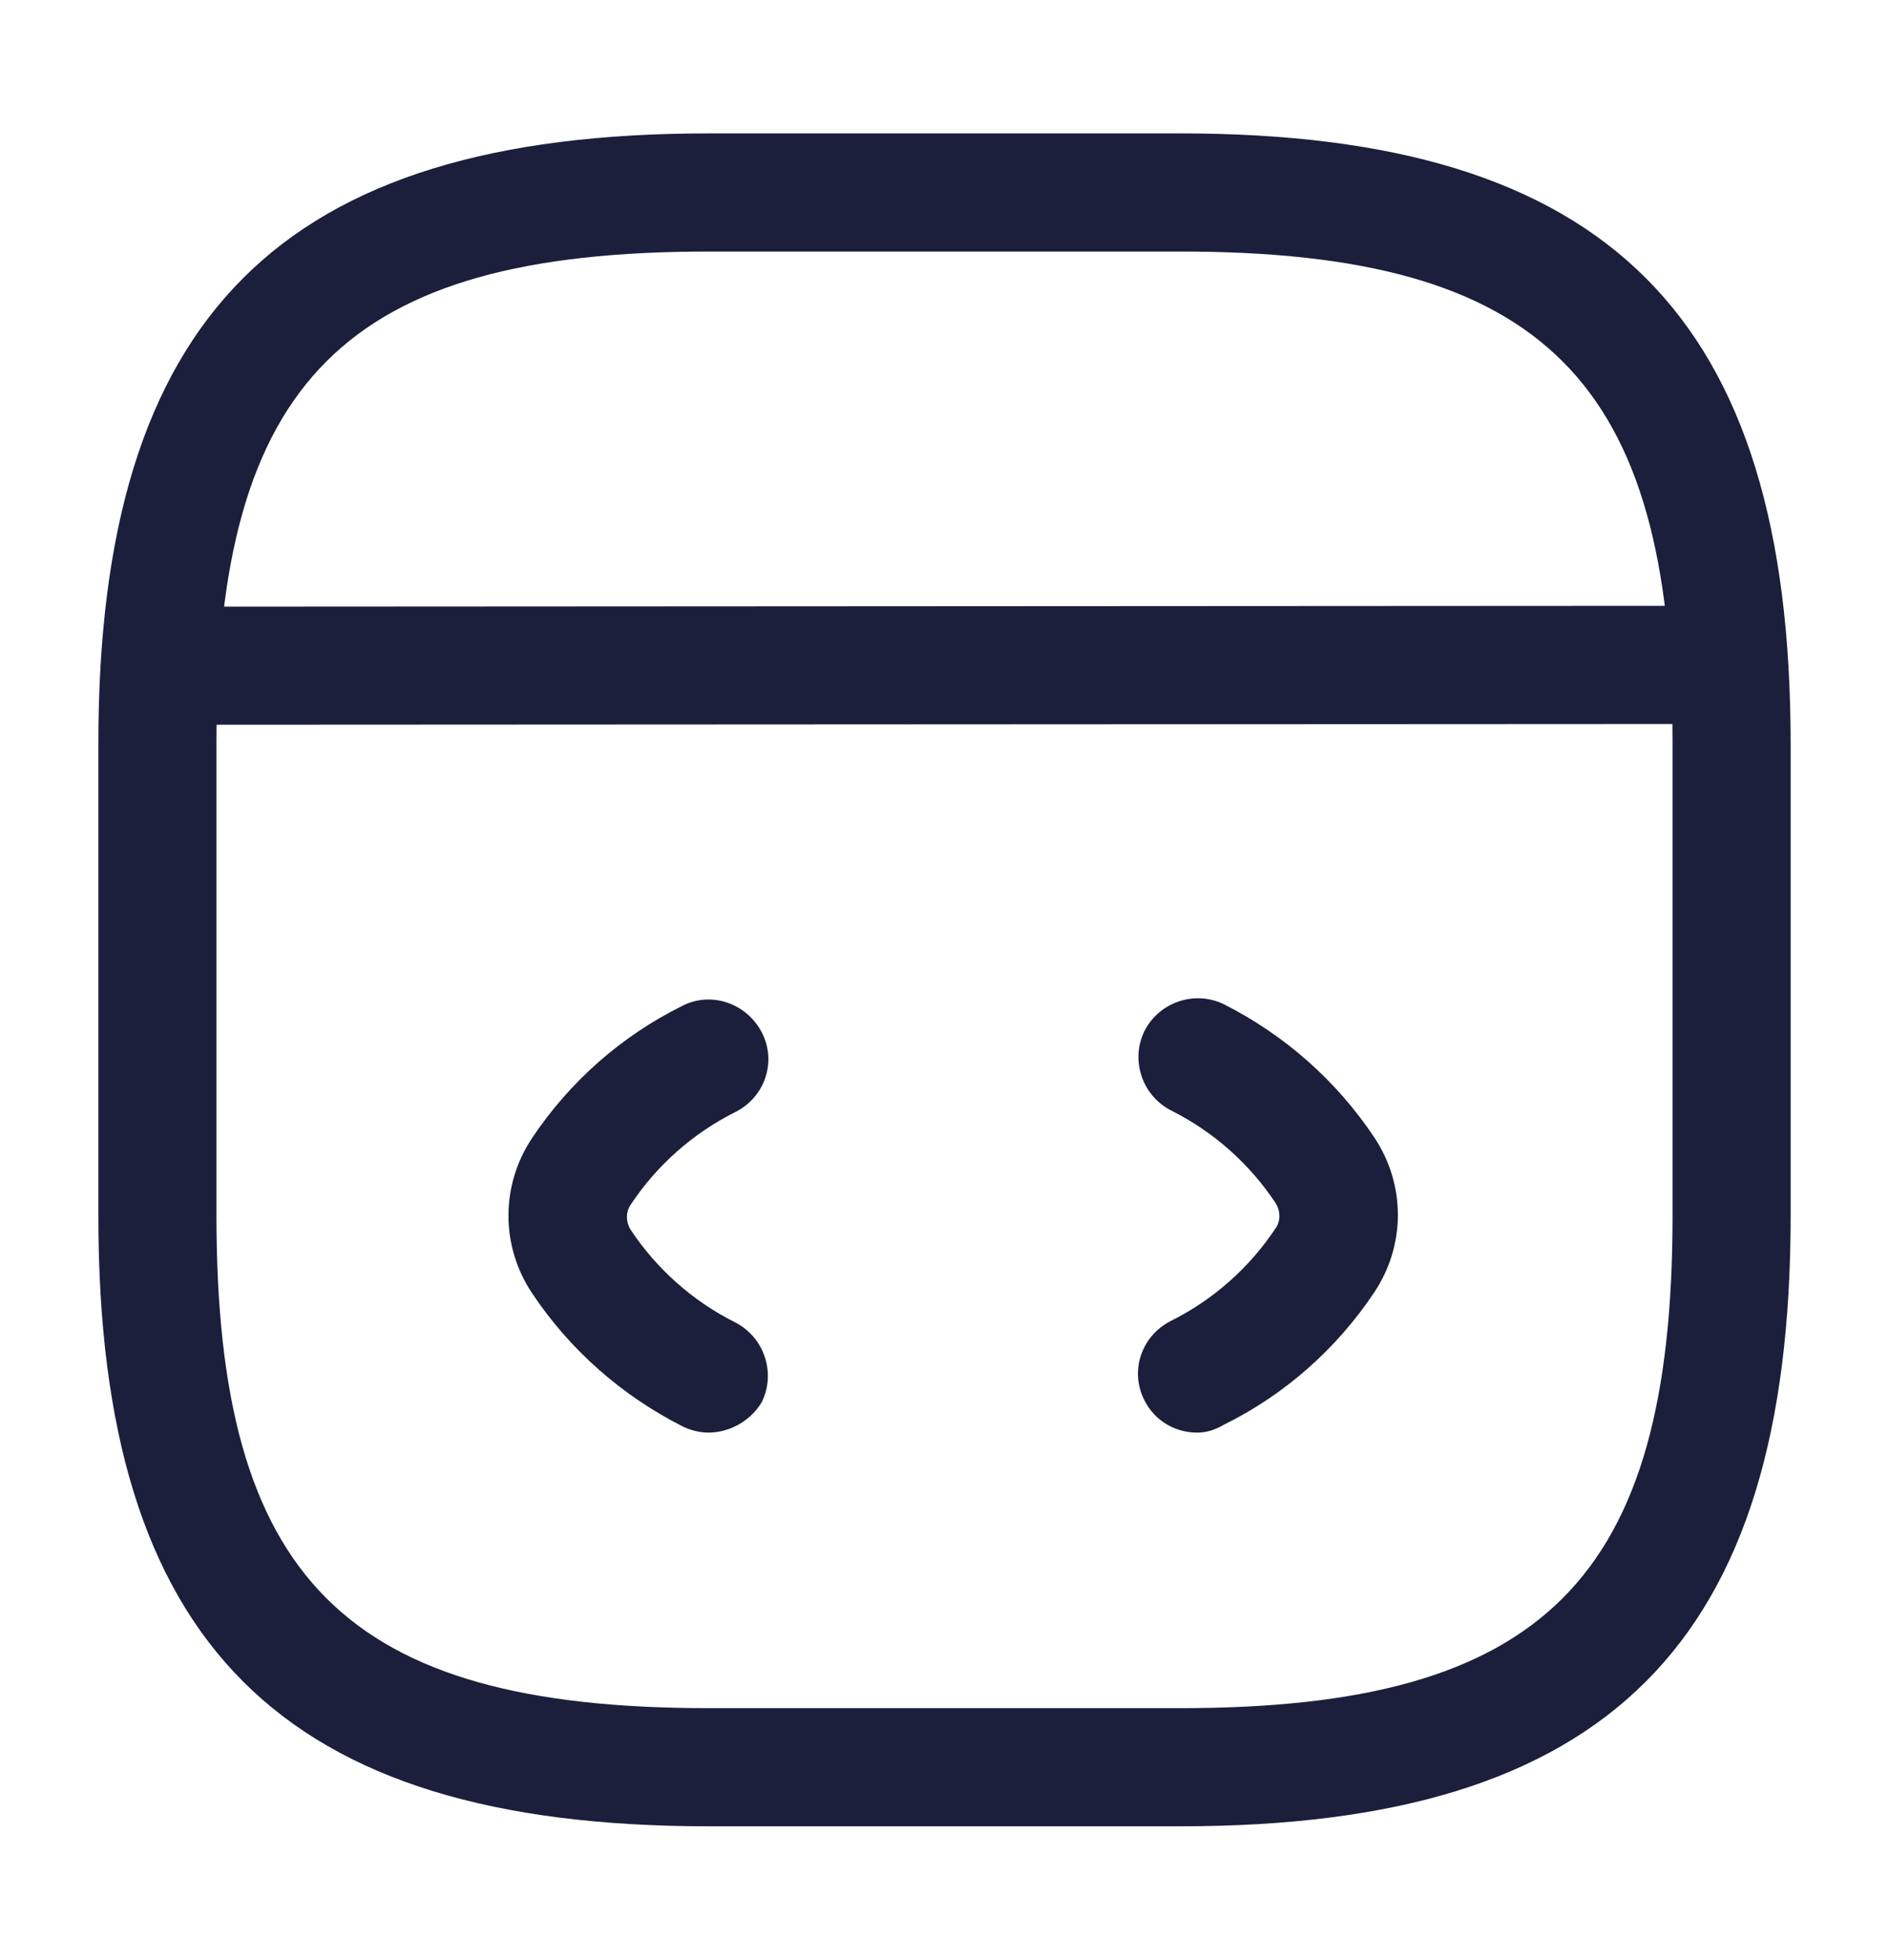
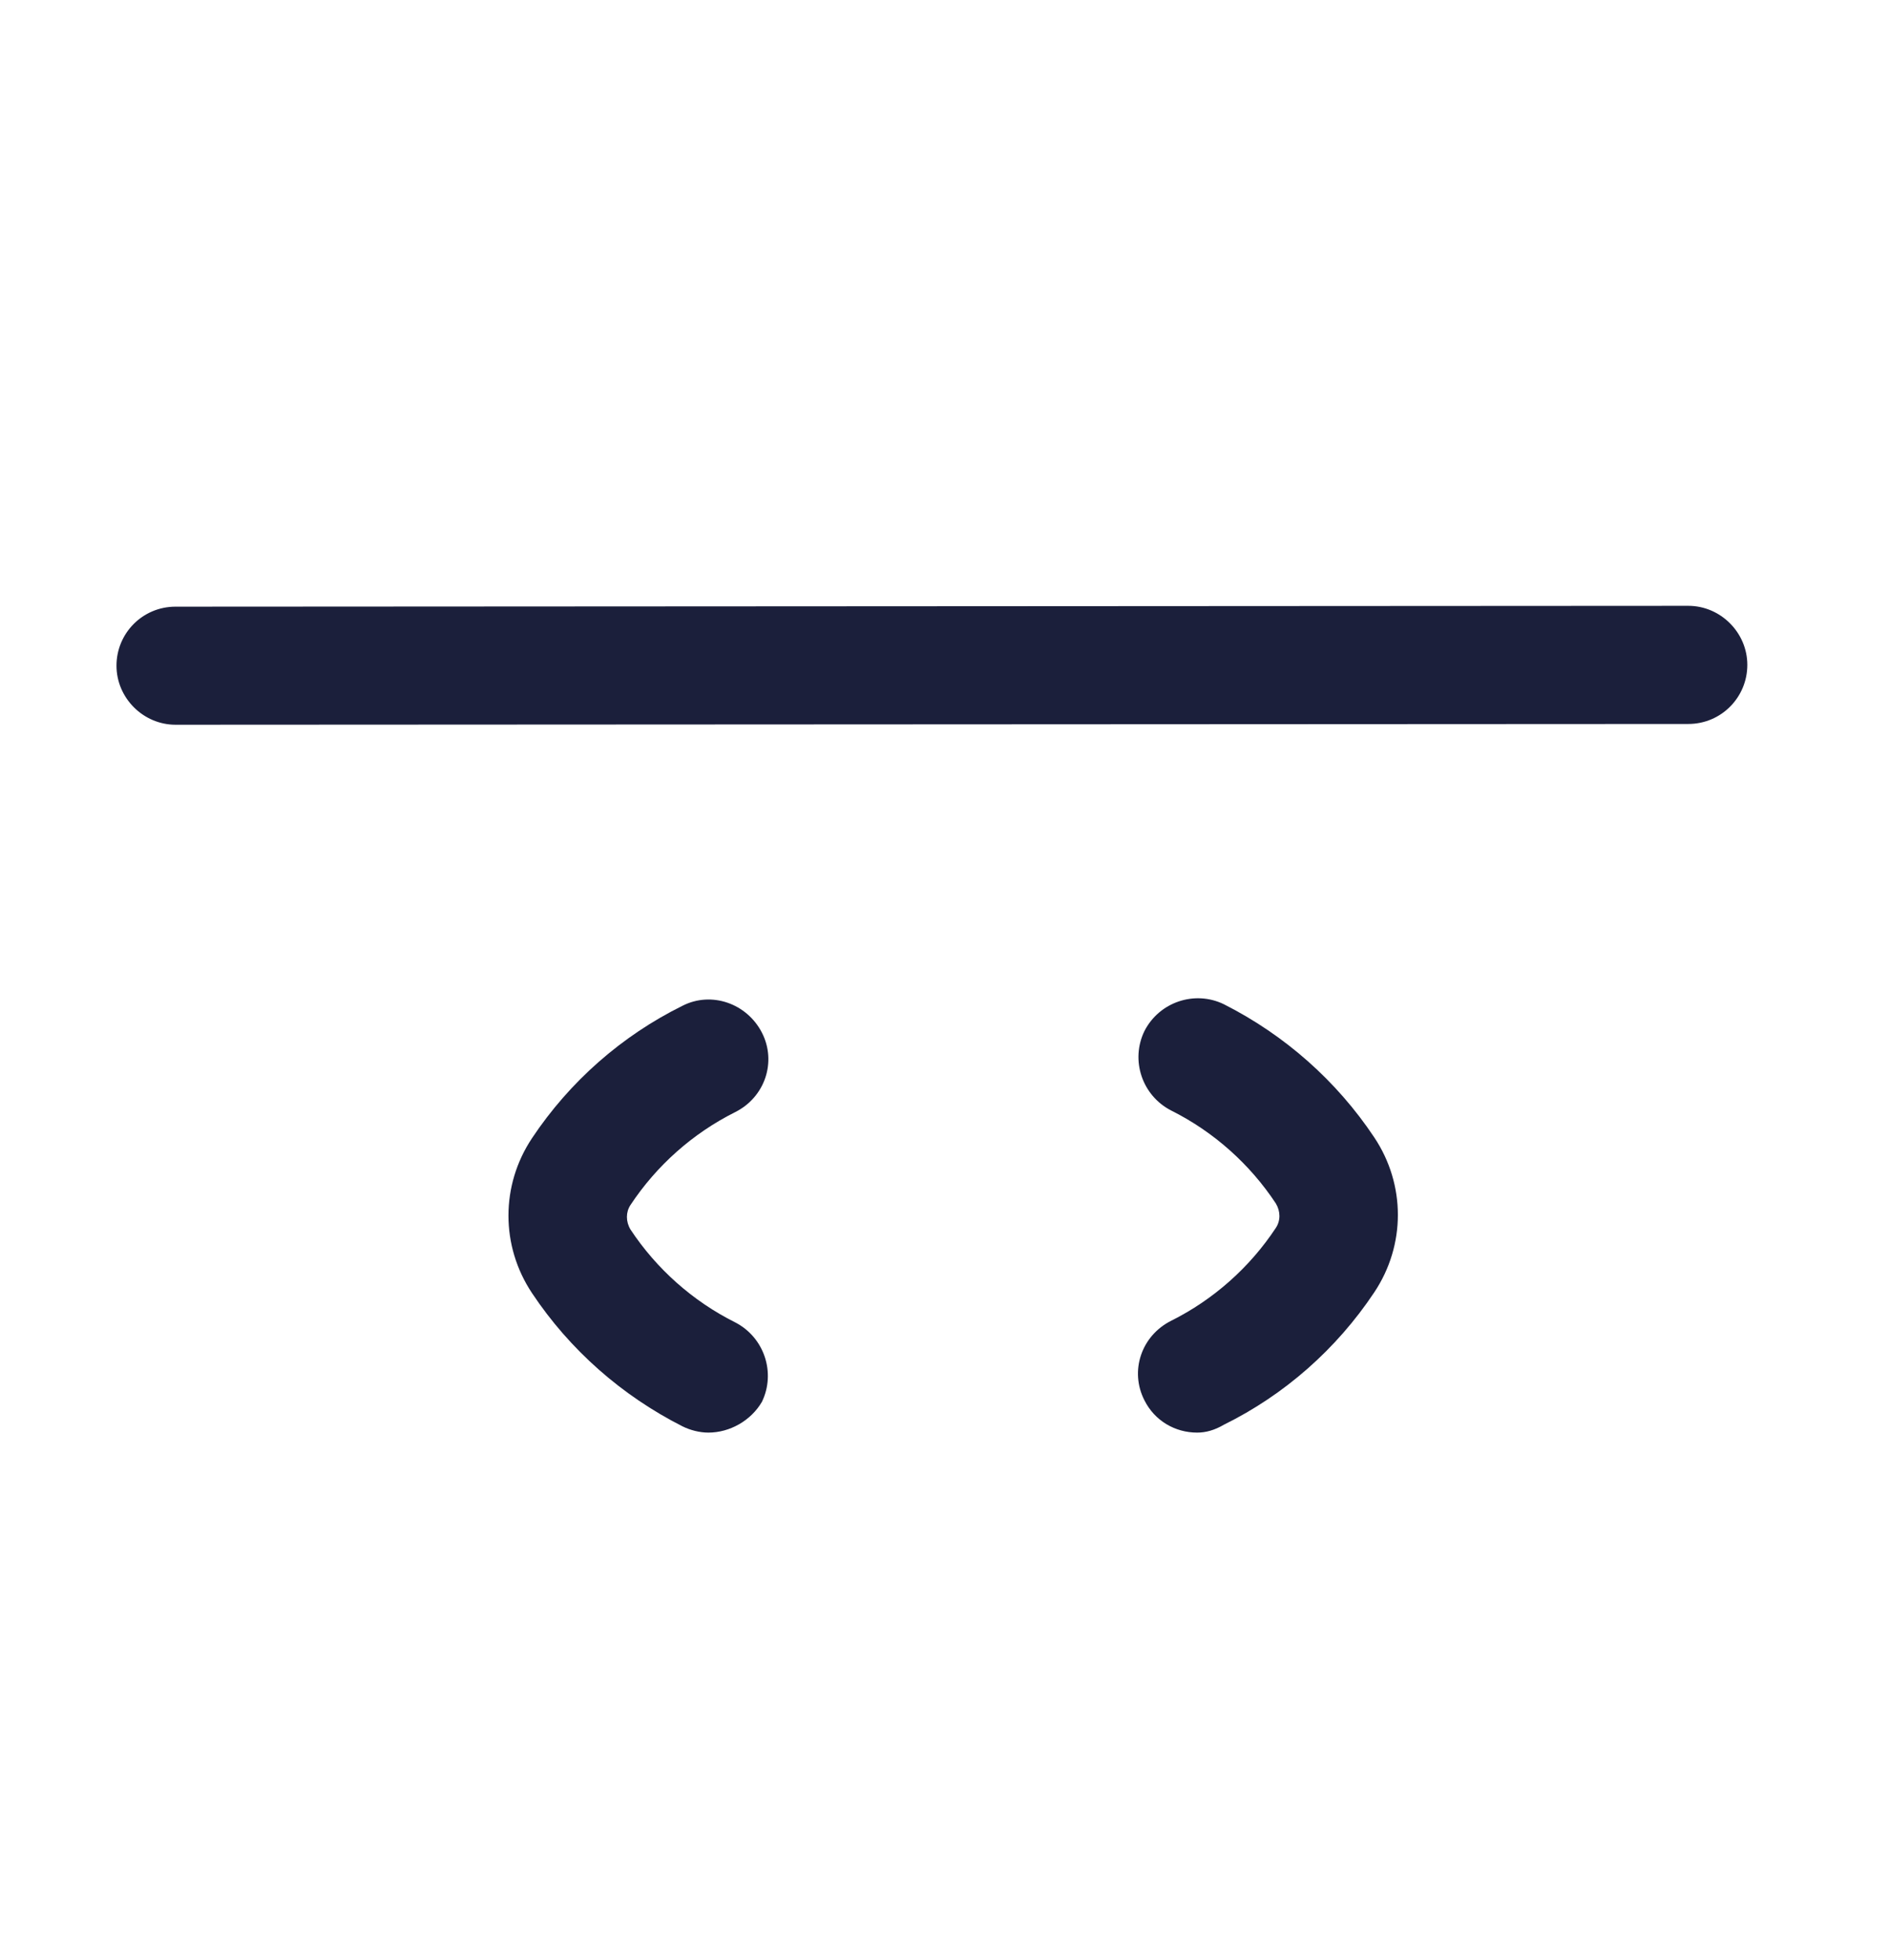
<svg xmlns="http://www.w3.org/2000/svg" width="27" height="28" viewBox="0 0 27 28" fill="none">
-   <path d="M10.125 20.469C10.001 20.469 9.866 20.435 9.754 20.379C8.888 19.94 8.145 19.288 7.605 18.477C7.155 17.802 7.155 16.936 7.605 16.261C8.145 15.451 8.888 14.799 9.754 14.371C10.17 14.158 10.676 14.338 10.89 14.754C11.104 15.17 10.935 15.676 10.508 15.89C9.9 16.194 9.383 16.655 9.011 17.218C8.944 17.319 8.944 17.454 9.011 17.566C9.383 18.129 9.9 18.59 10.508 18.894C10.924 19.108 11.092 19.614 10.89 20.03C10.732 20.3 10.429 20.469 10.125 20.469Z" fill="#1B1F3B" />
+   <path d="M10.125 20.469C10.001 20.469 9.866 20.435 9.754 20.379C8.888 19.94 8.145 19.288 7.605 18.477C7.155 17.802 7.155 16.936 7.605 16.261C8.145 15.451 8.888 14.799 9.754 14.371C10.17 14.158 10.676 14.338 10.89 14.754C11.104 15.17 10.935 15.676 10.508 15.89C9.9 16.194 9.383 16.655 9.011 17.218C8.944 17.319 8.944 17.454 9.011 17.566C9.383 18.129 9.9 18.59 10.508 18.894C10.924 19.108 11.092 19.614 10.89 20.03C10.732 20.3 10.429 20.469 10.125 20.469" fill="#1B1F3B" />
  <path d="M17.111 20.469C16.796 20.469 16.504 20.3 16.358 20.008C16.144 19.591 16.312 19.085 16.74 18.871C17.348 18.567 17.865 18.106 18.236 17.544C18.304 17.442 18.304 17.308 18.236 17.195C17.865 16.633 17.348 16.171 16.74 15.867C16.324 15.654 16.155 15.148 16.358 14.731C16.571 14.315 17.078 14.146 17.494 14.349C18.36 14.787 19.102 15.44 19.642 16.25C20.093 16.925 20.093 17.791 19.642 18.466C19.102 19.276 18.36 19.929 17.494 20.356C17.359 20.435 17.235 20.469 17.111 20.469Z" fill="#1B1F3B" />
-   <path d="M16.875 26.094H10.125C4.016 26.094 1.406 23.484 1.406 17.375V10.625C1.406 4.516 4.016 1.906 10.125 1.906H16.875C22.984 1.906 25.594 4.516 25.594 10.625V17.375C25.594 23.484 22.984 26.094 16.875 26.094ZM10.125 3.594C4.939 3.594 3.094 5.439 3.094 10.625V17.375C3.094 22.561 4.939 24.406 10.125 24.406H16.875C22.061 24.406 23.906 22.561 23.906 17.375V10.625C23.906 5.439 22.061 3.594 16.875 3.594H10.125Z" fill="#1B1F3B" />
  <path d="M2.509 10.355C2.048 10.355 1.665 9.973 1.665 9.511C1.665 9.05 2.036 8.668 2.509 8.668L24.131 8.656C24.593 8.656 24.975 9.039 24.975 9.5C24.975 9.961 24.604 10.344 24.131 10.344L2.509 10.355Z" fill="#1B1F3B" />
</svg>